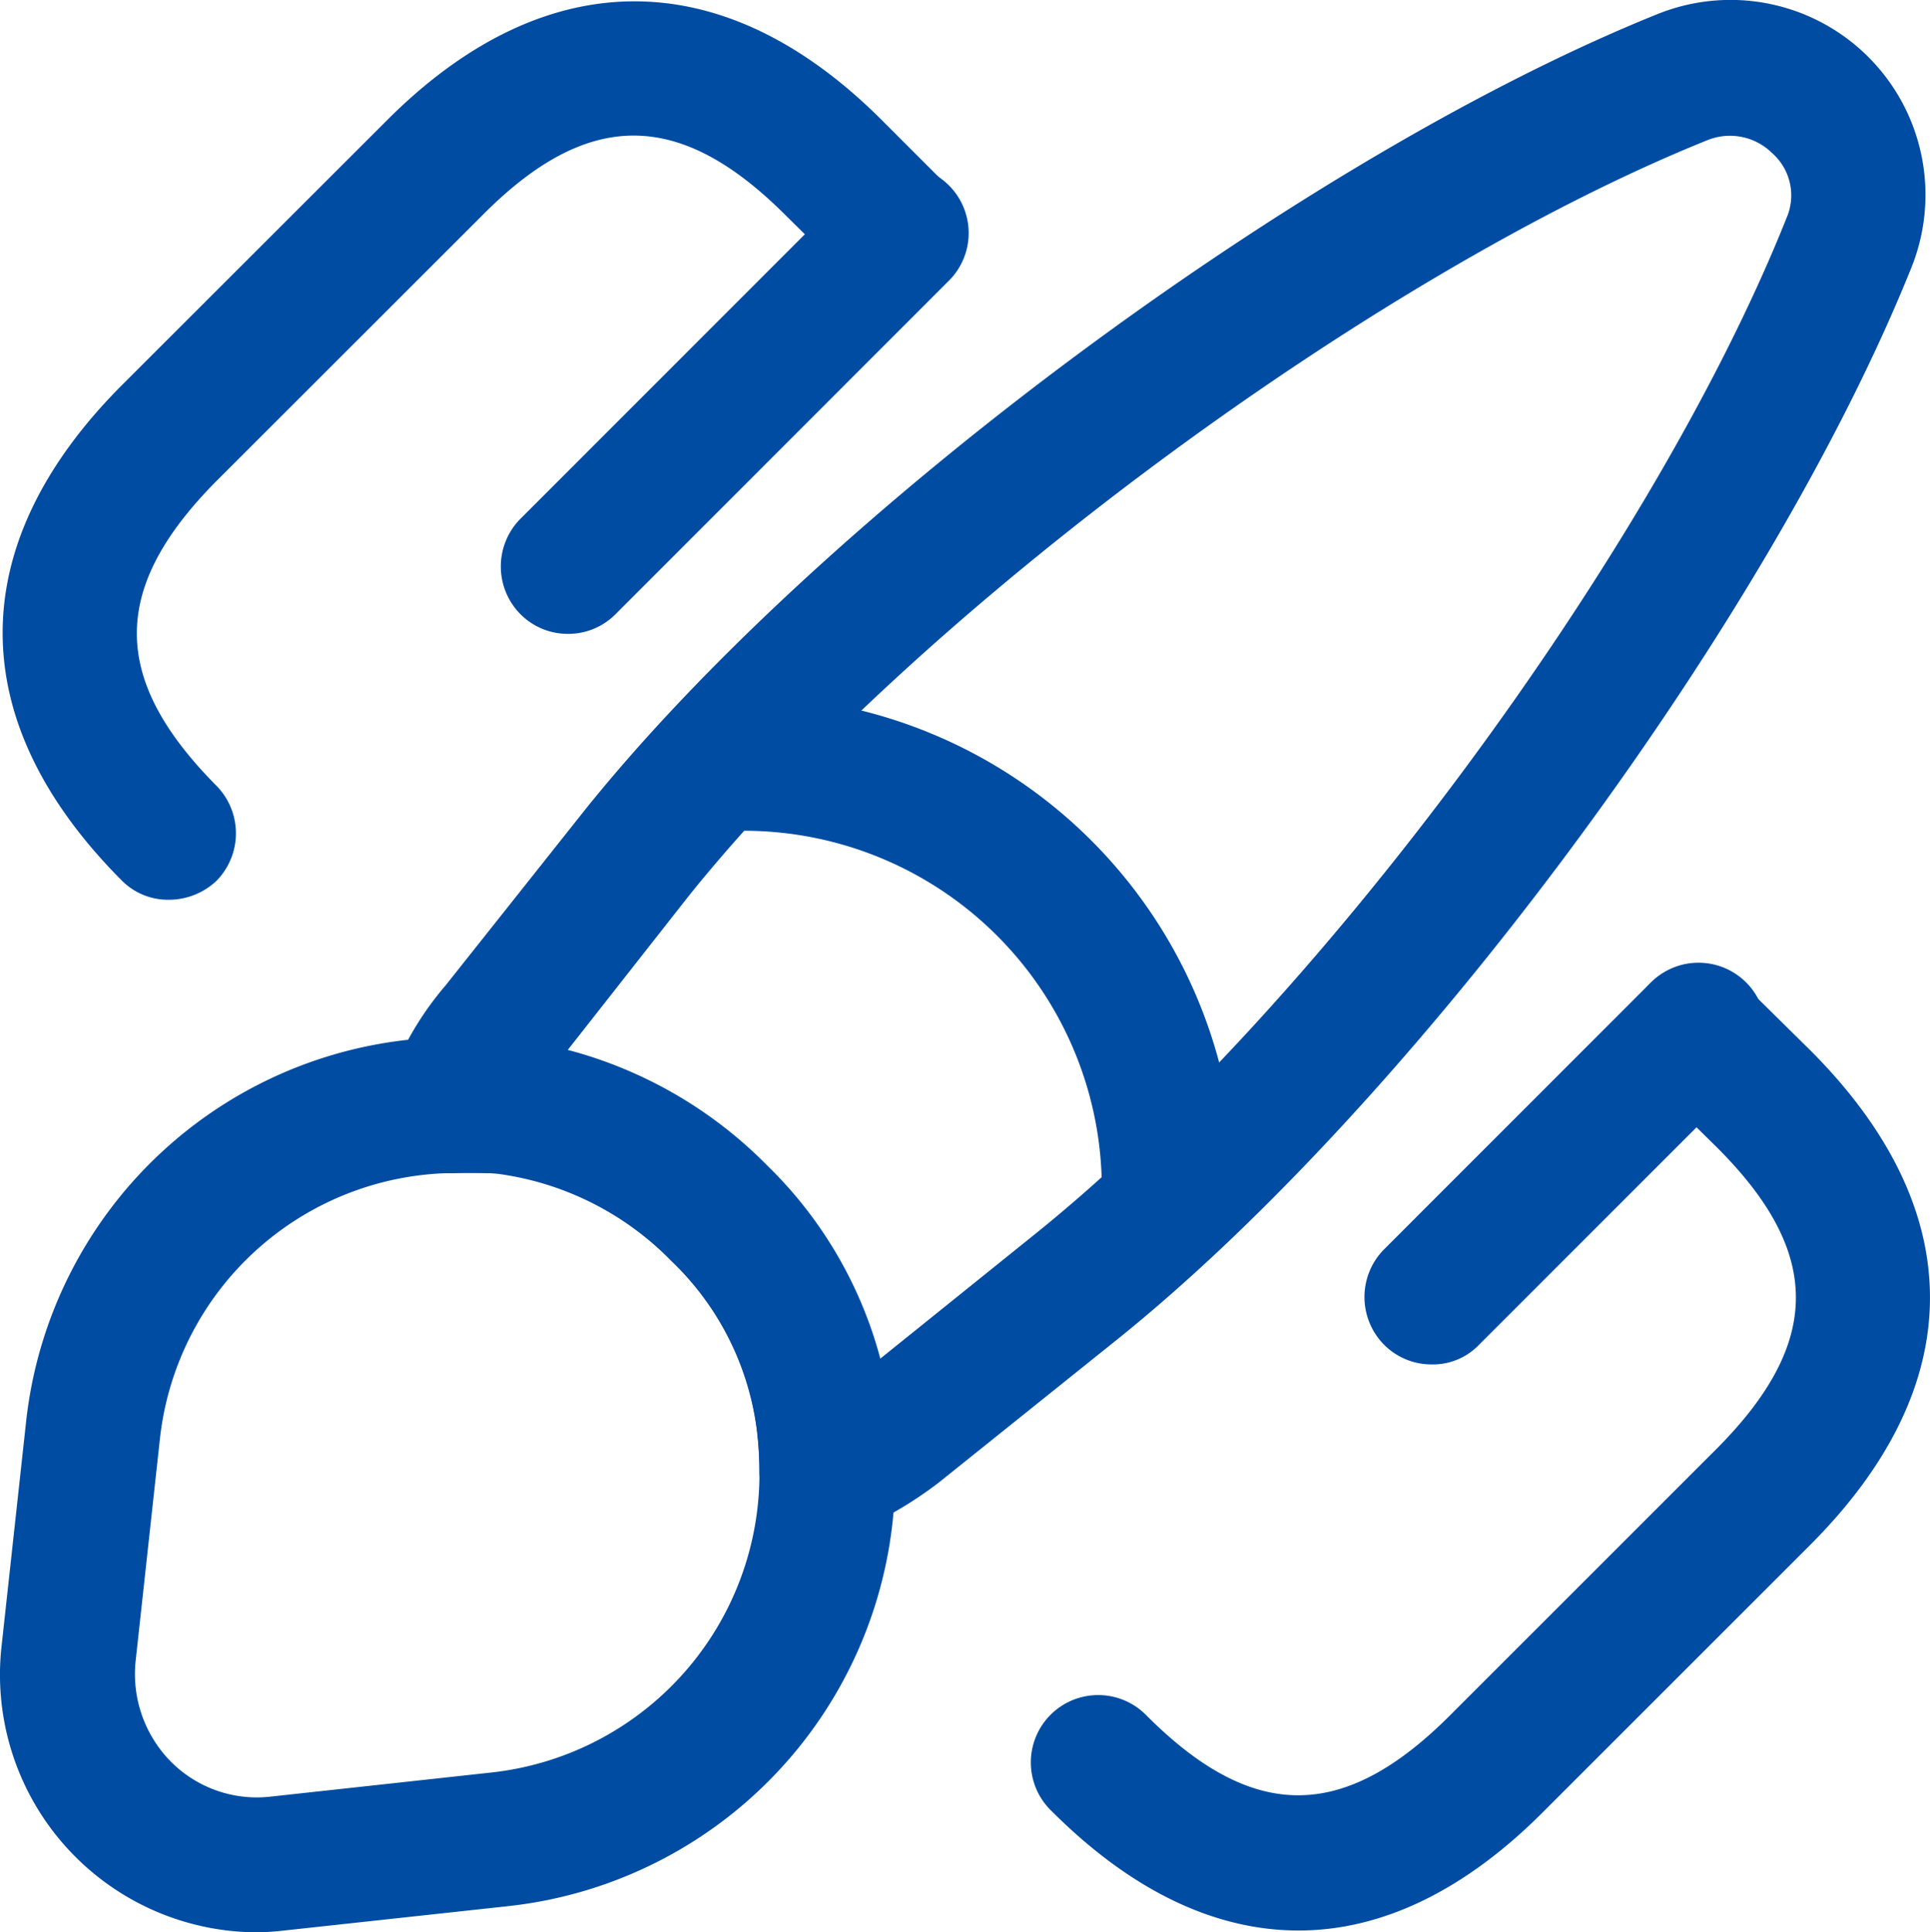
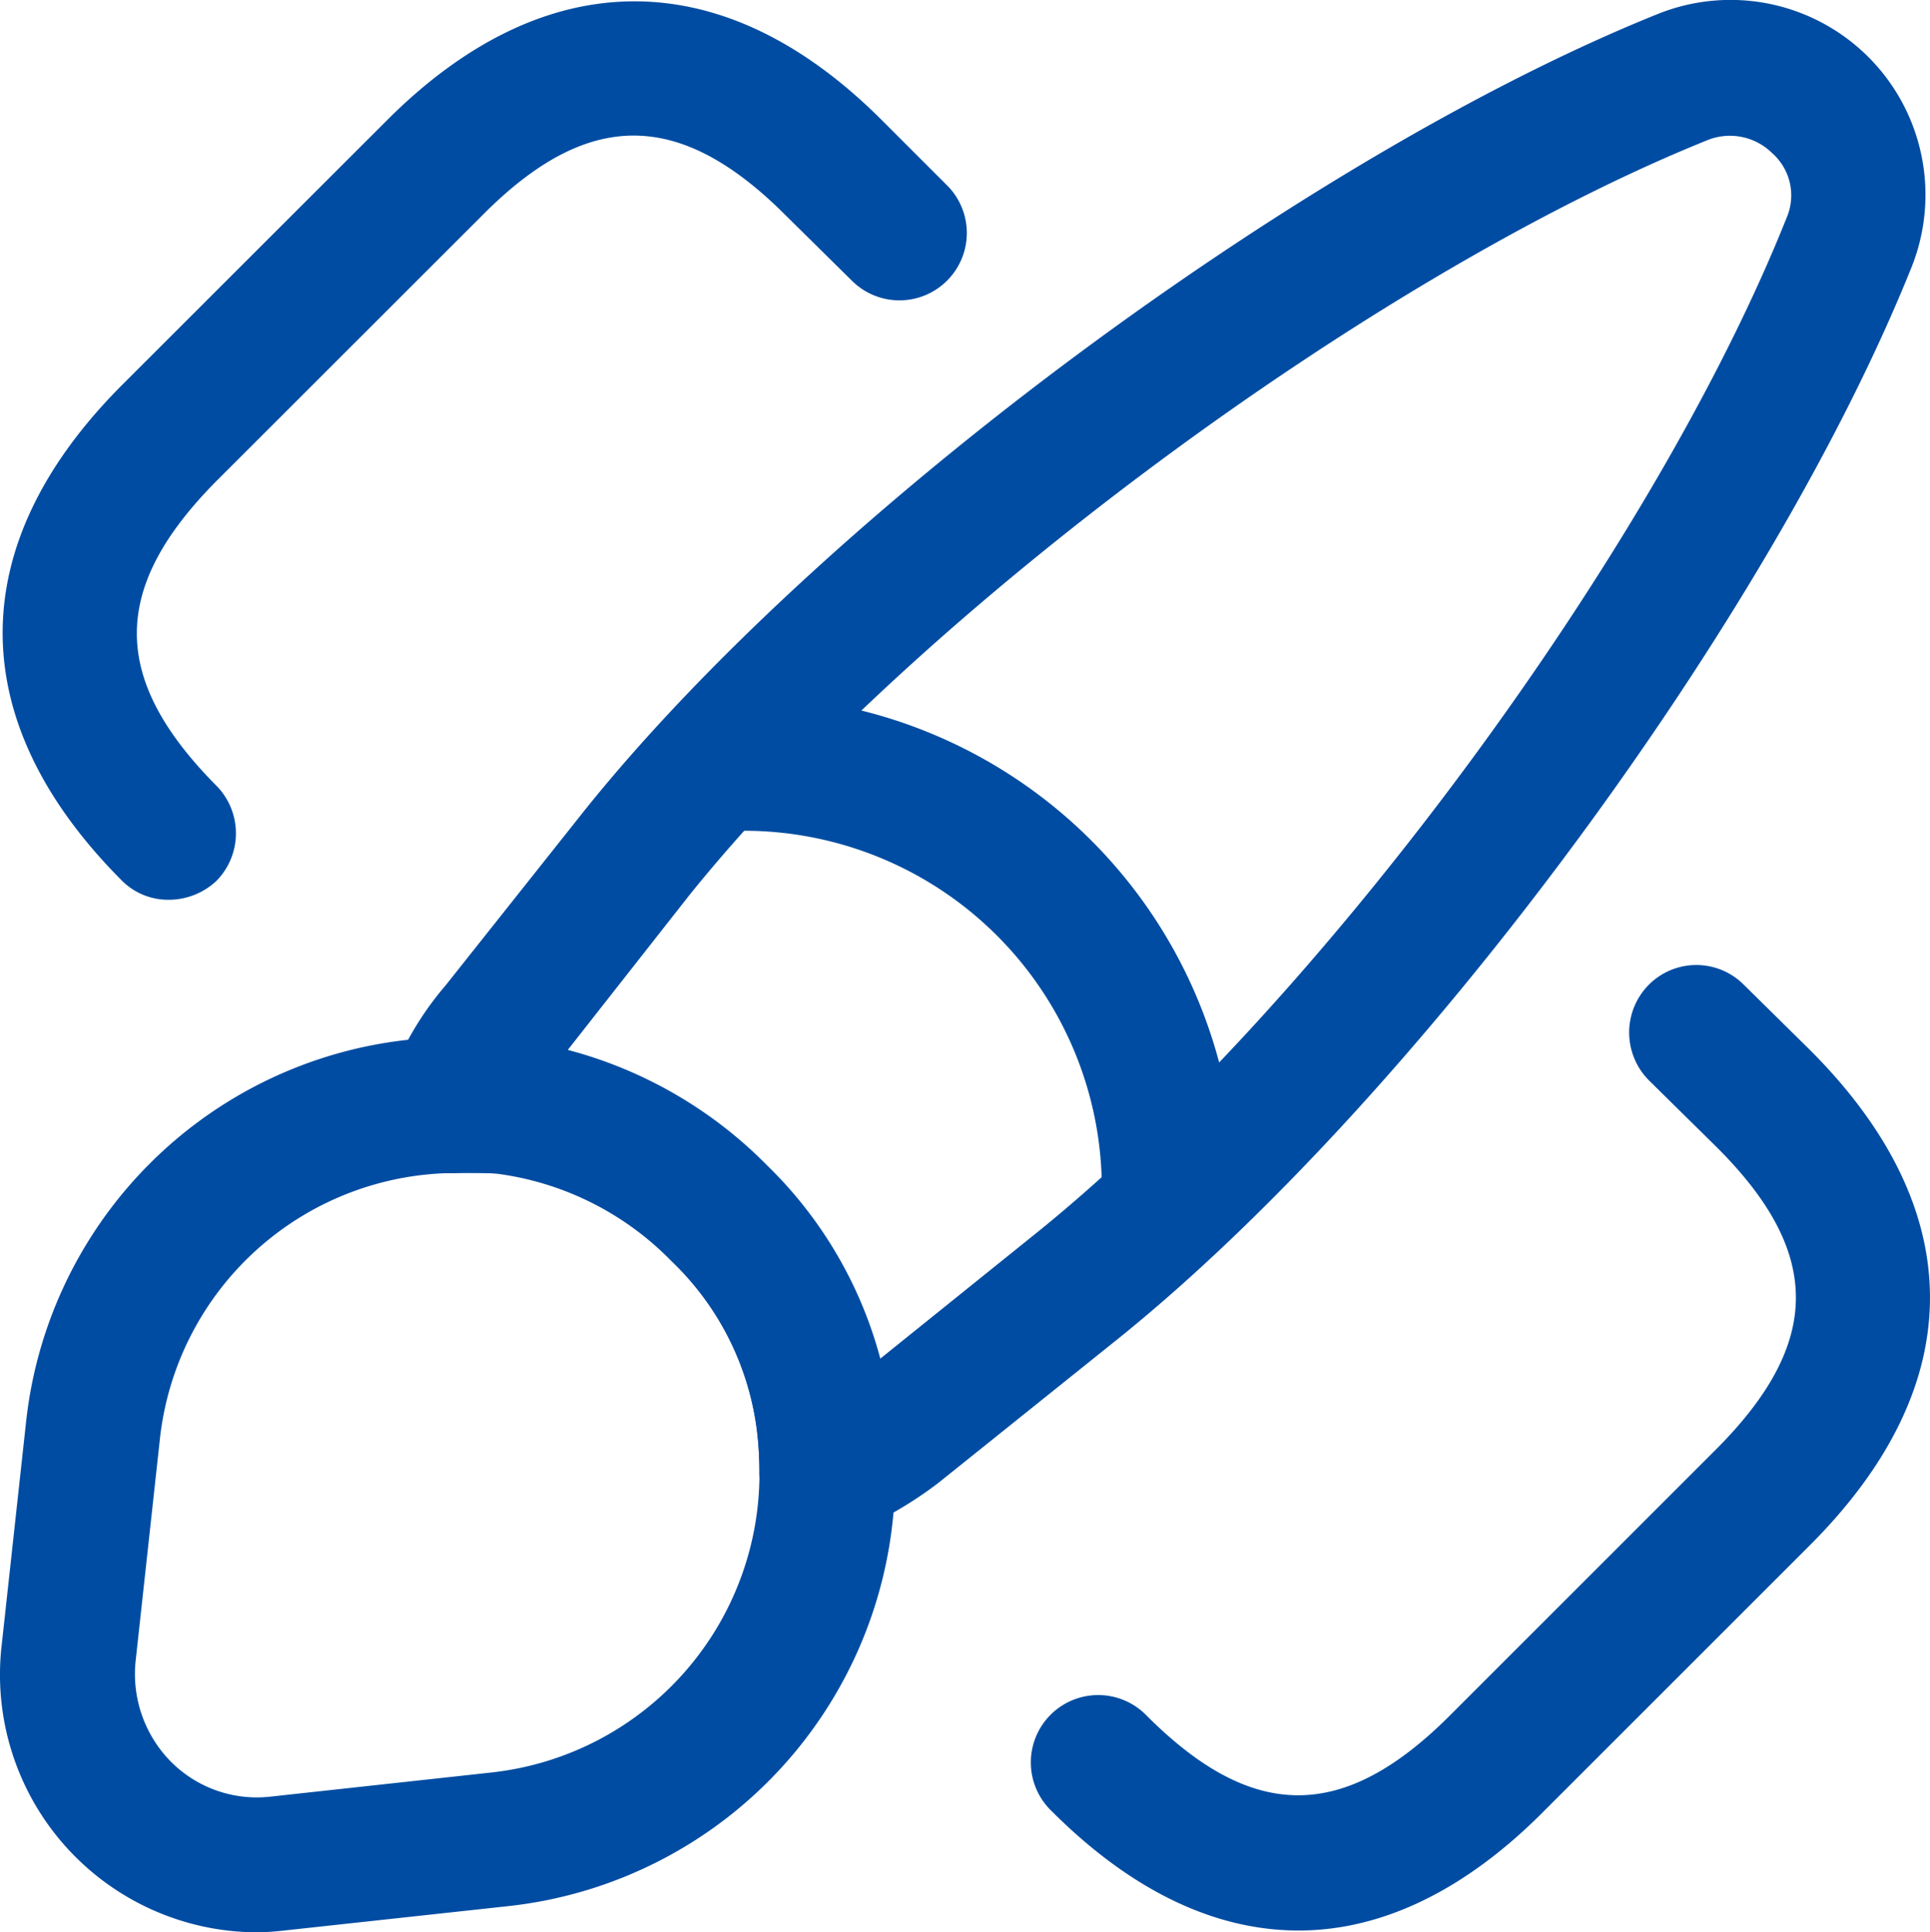
<svg xmlns="http://www.w3.org/2000/svg" width="55.924" height="56" viewBox="0 0 55.924 56">
  <g id="Dynamic_Skillset" data-name="Dynamic Skillset" transform="translate(-1.23 -1.246)">
    <path id="Path_90982" data-name="Path 90982" d="M18.307,45.839a1.871,1.871,0,0,1-1.094-.339,1.922,1.922,0,0,1-.859-1.615,9.97,9.97,0,0,0-.078-1.224,8.217,8.217,0,0,0-2.474-4.87,8.621,8.621,0,0,0-5.026-2.526A8.4,8.4,0,0,0,7.6,35.24a1.87,1.87,0,0,1-1.693-.781,2.034,2.034,0,0,1-.286-1.849A9.089,9.089,0,0,1,7.265,29.8l4.01-5.052c6.9-8.62,20.885-18.984,31.12-23.1A5.649,5.649,0,0,1,49.739,8.99c-4.115,10.26-14.453,24.219-23.073,31.12l-5.13,4.115a11.427,11.427,0,0,1-2.526,1.458A1.631,1.631,0,0,1,18.307,45.839ZM10.781,31.7a12.664,12.664,0,0,1,5.781,3.359,12.029,12.029,0,0,1,3.281,5.573l4.4-3.542C32.422,30.553,42.239,17.3,46.119,7.558A1.635,1.635,0,0,0,45.7,5.683a1.741,1.741,0,0,0-1.9-.365C34.114,9.225,20.859,19.043,14.3,27.22Z" transform="translate(6.88)" fill="#004ca2" />
    <path id="Path_90983" data-name="Path 90983" d="M8.65,57.224a7.466,7.466,0,0,1-7.37-8.333l.7-6.406a12.493,12.493,0,0,1,12.344-11.2,13.532,13.532,0,0,1,1.745.052,12.62,12.62,0,0,1,7.4,3.672,12.177,12.177,0,0,1,3.568,7.083,13.443,13.443,0,0,1,.13,1.745,12.572,12.572,0,0,1-11.224,12.63l-6.432.7C9.222,57.2,8.936,57.224,8.65,57.224Zm6.172-22.005h-.339a8.645,8.645,0,0,0-8.62,7.708l-.7,6.406a3.617,3.617,0,0,0,1.016,2.943,3.509,3.509,0,0,0,2.891,1.016l6.406-.7a8.714,8.714,0,0,0,7.76-8.75,9.97,9.97,0,0,0-.078-1.224,8.217,8.217,0,0,0-2.474-4.87,8.621,8.621,0,0,0-5.026-2.526Zm20.288,2.4a1.967,1.967,0,0,1-1.953-1.953A10.375,10.375,0,0,0,22.791,25.3a1.967,1.967,0,0,1-1.953-1.953,1.945,1.945,0,0,1,1.927-1.953A14.293,14.293,0,0,1,37.036,35.662,1.912,1.912,0,0,1,35.109,37.615ZM38.86,57.172c-2.422,0-4.844-1.146-7.161-3.464a1.952,1.952,0,1,1,2.76-2.76c3.073,3.073,5.7,3.073,8.776,0l7.708-7.708c3.1-3.1,3.1-5.729,0-8.8l-1.927-1.9a1.965,1.965,0,0,1-.026-2.76,1.941,1.941,0,0,1,2.76-.026l1.927,1.9c4.635,4.635,4.635,9.714,0,14.349L45.97,53.709C43.7,56,41.282,57.172,38.86,57.172ZM6.124,27.3a1.889,1.889,0,0,1-1.38-.573c-4.583-4.609-4.583-9.714,0-14.323L12.453,4.7c4.583-4.583,9.74-4.583,14.323,0L28.7,6.624a1.952,1.952,0,0,1-2.76,2.76L23.989,7.458c-3.073-3.073-5.729-3.073-8.776,0L7.5,15.166c-3.073,3.1-3.073,5.729,0,8.828a1.965,1.965,0,0,1,0,2.76A2.017,2.017,0,0,1,6.124,27.3Z" transform="translate(0 0.022)" fill="#004ca2" />
-     <path id="Path_90984" data-name="Path 90984" d="M8.749,16.638a1.932,1.932,0,0,1-1.38-.573,1.965,1.965,0,0,1,0-2.76L17,3.669a1.952,1.952,0,1,1,2.76,2.76L10.13,16.065A1.932,1.932,0,0,1,8.749,16.638ZM33.774,37.81a1.932,1.932,0,0,1-1.38-.573,1.965,1.965,0,0,1,0-2.76L40.1,26.768a1.952,1.952,0,1,1,2.76,2.76l-7.708,7.708A1.848,1.848,0,0,1,33.774,37.81Z" transform="translate(8.939 2.978)" fill="#004ca2" />
  </g>
</svg>